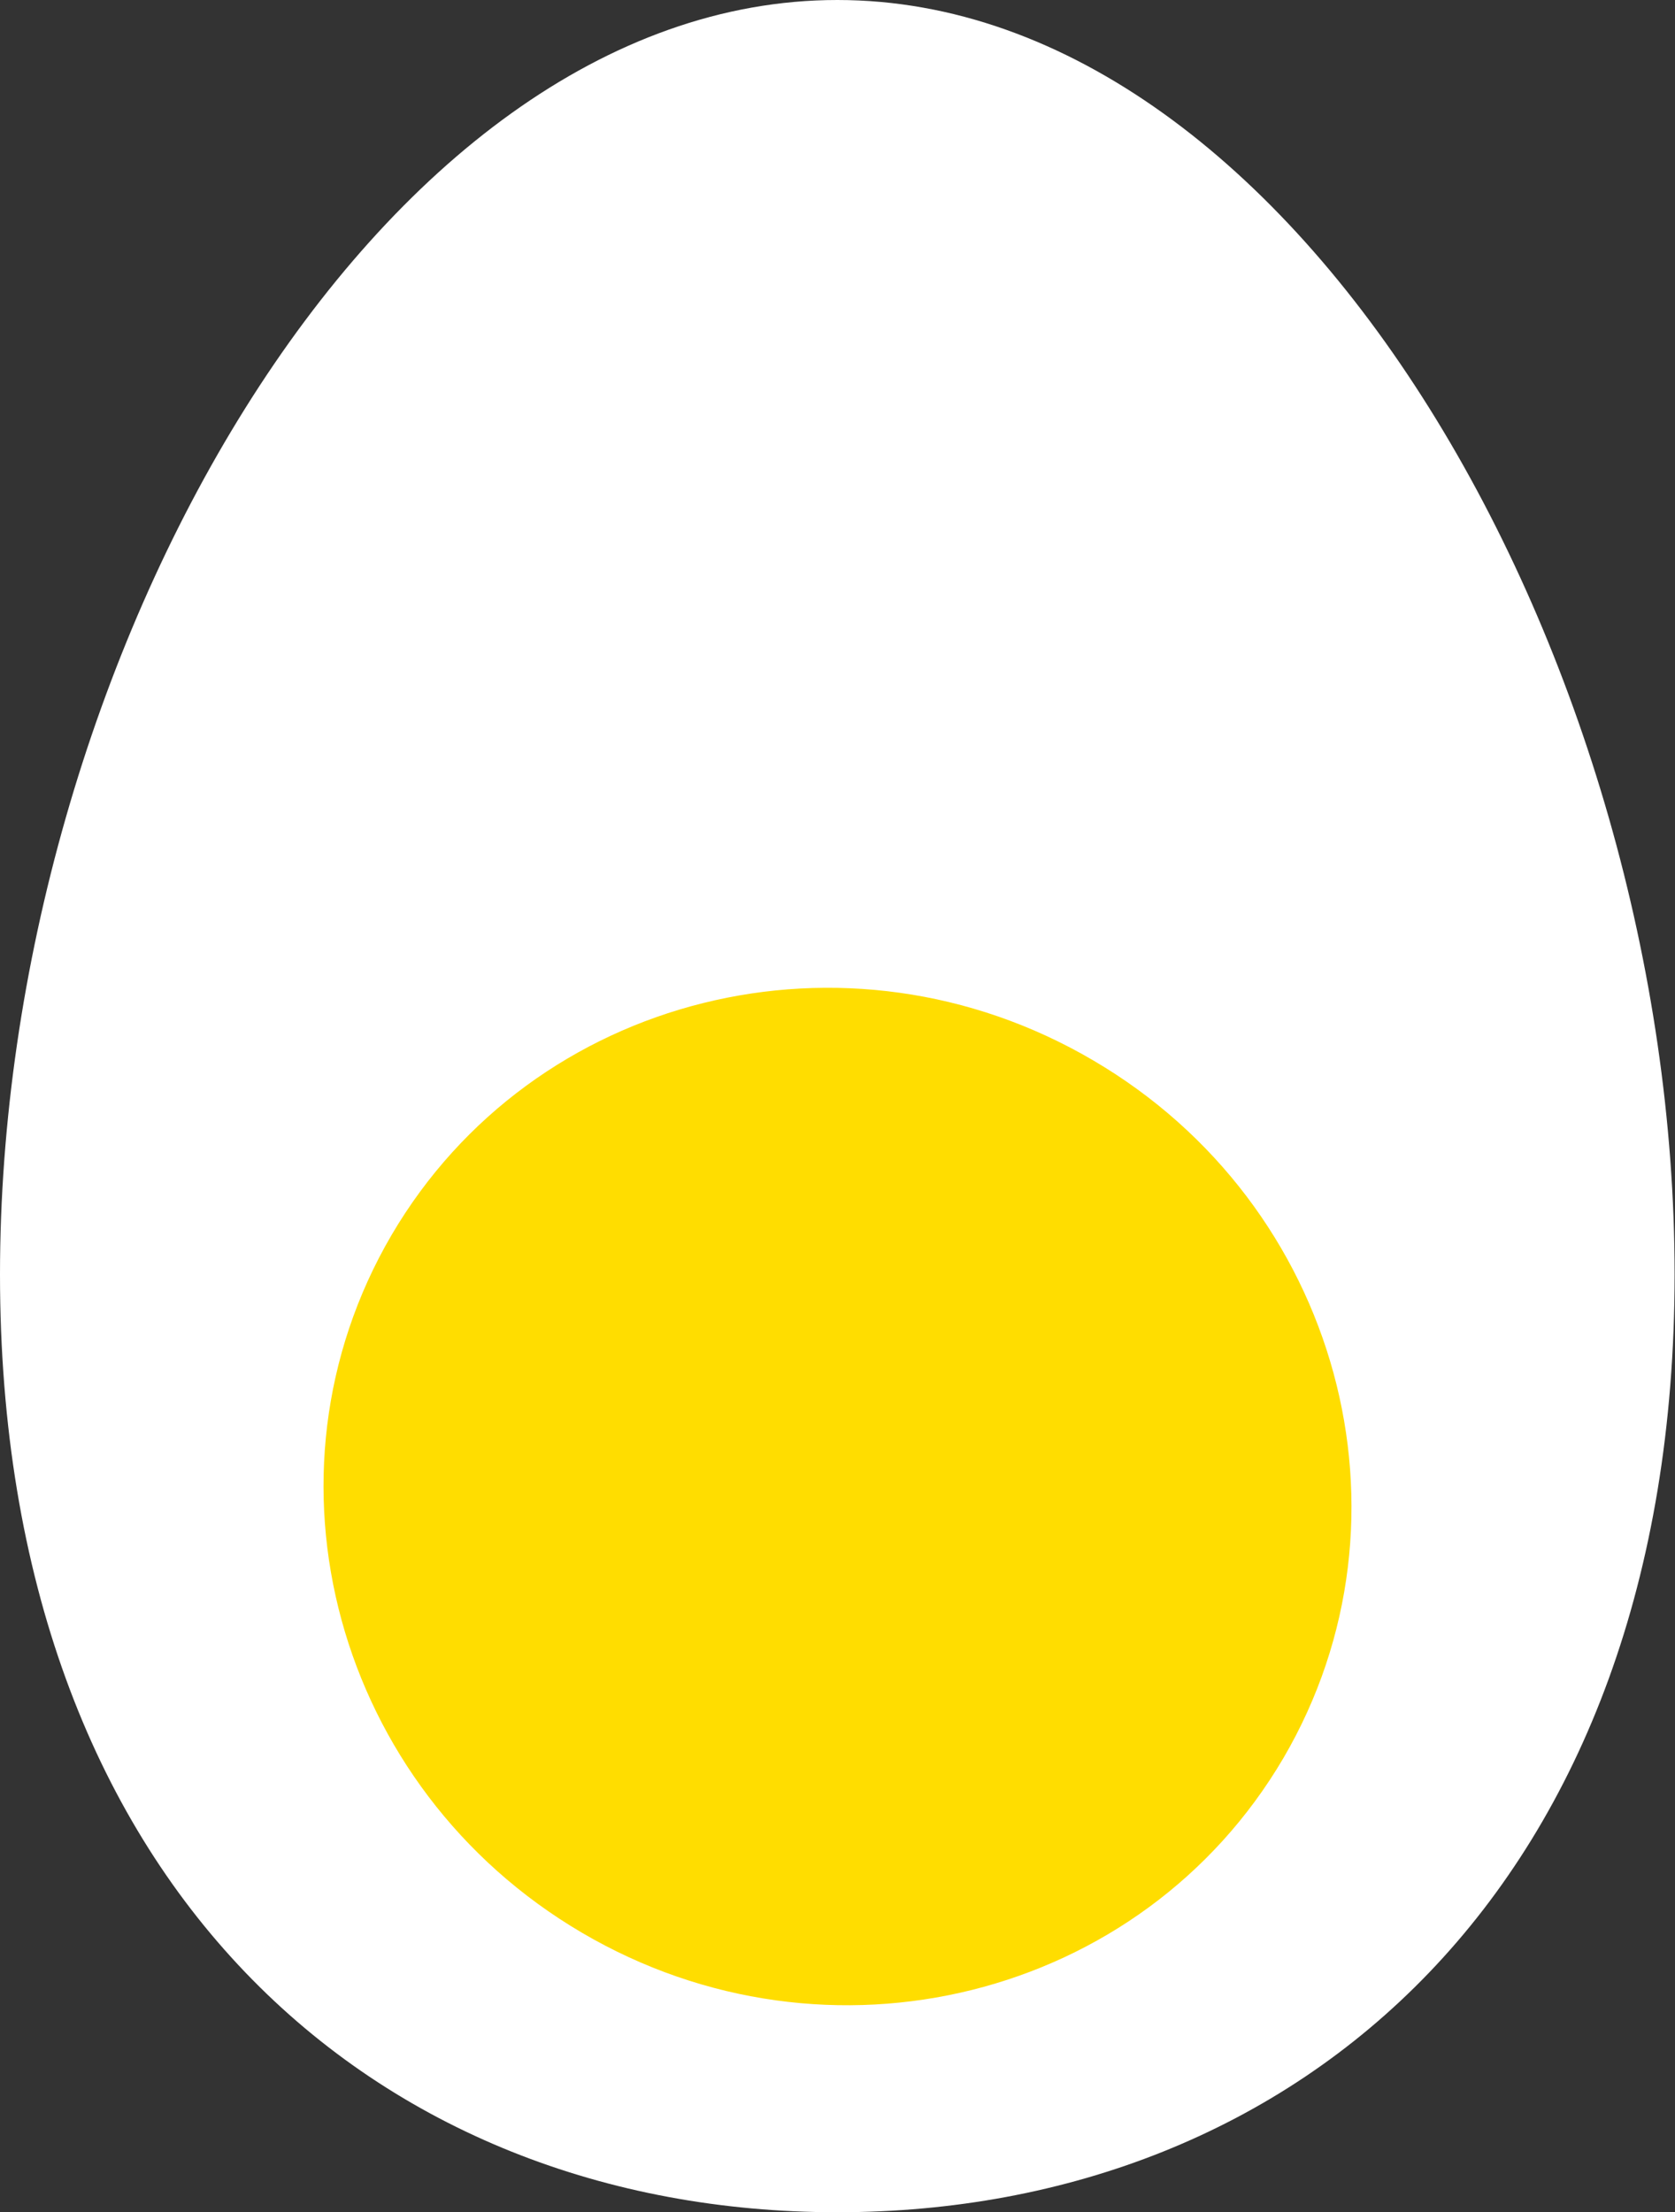
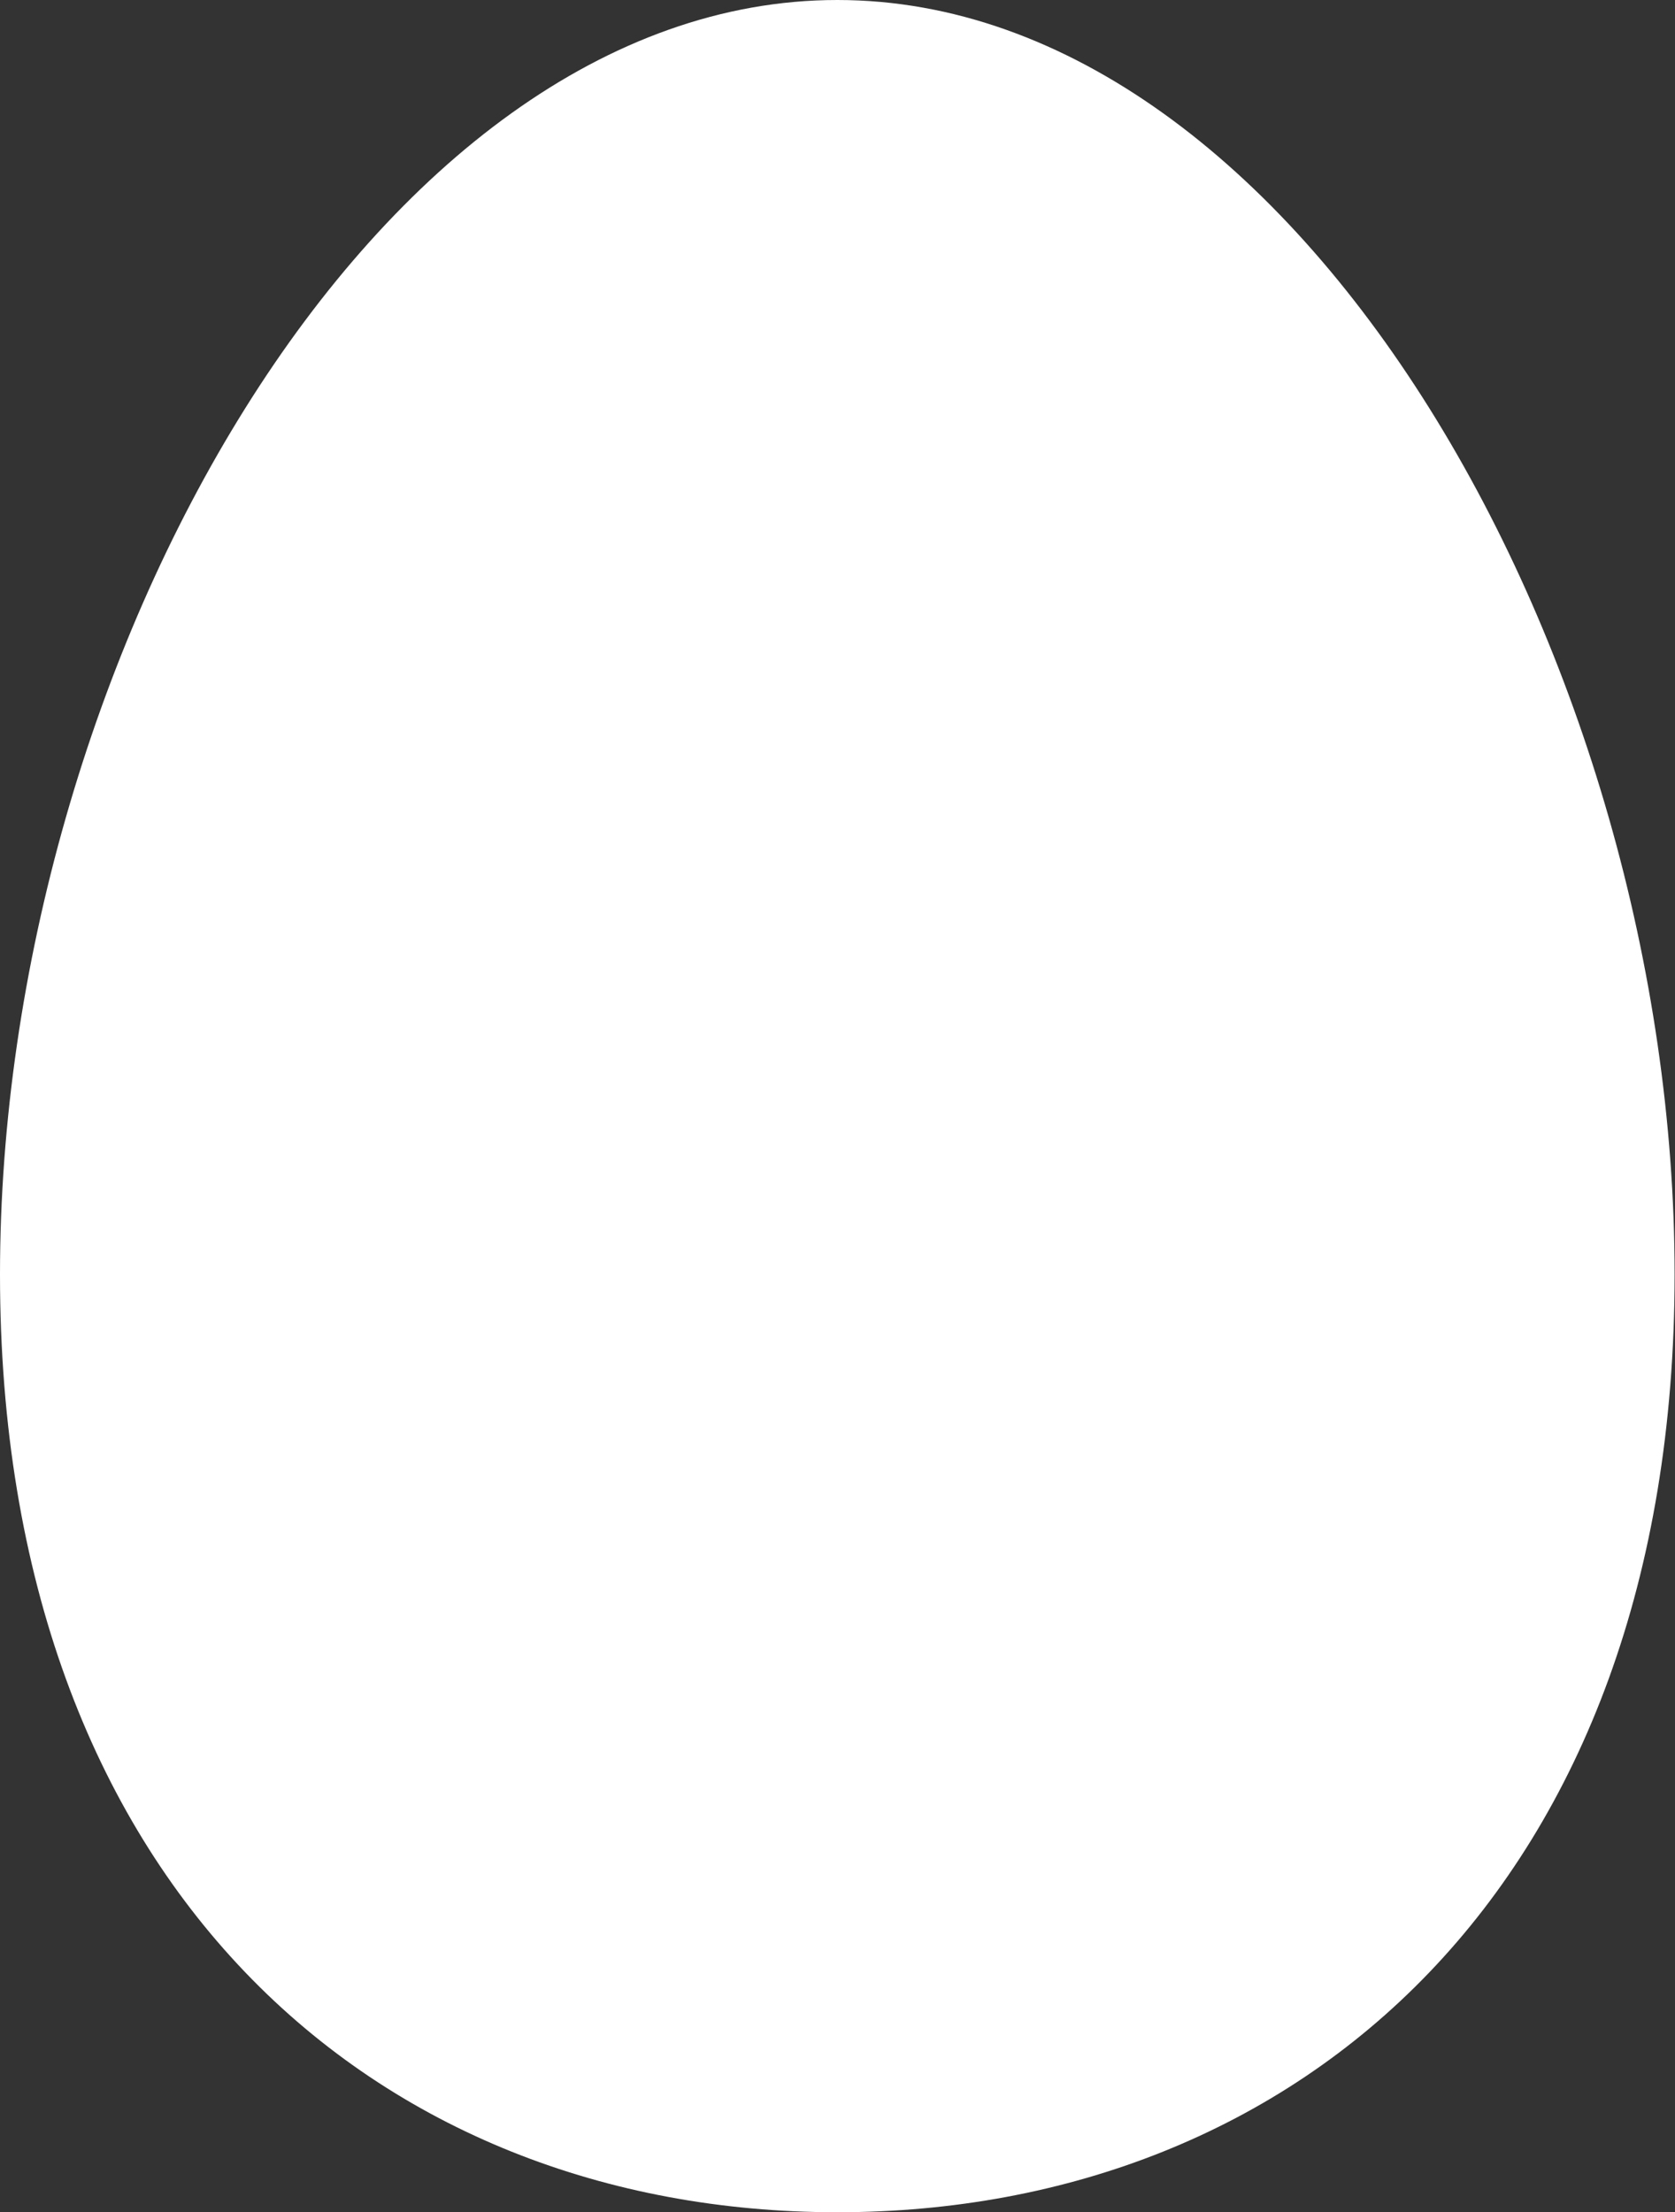
<svg xmlns="http://www.w3.org/2000/svg" id="Calque_1" version="1.1" viewBox="0 0 417.1 550.8">
  <rect x="0" y="0" width="417.1" height="550.8" fill="#333333" stroke="none" />
  <g id="Livello_1">
    <g>
      <path d="M208.5,550.8C93.4,550.8,0,469.4,0,317.3S93.4,0,208.5,0s208.5,165.2,208.5,317.3-93.4,233.5-208.5,233.5Z" fill="#fff" />
-       <path d="M272.2,264c61.3,35.9,82.5,113.7,47.4,173.7-35.2,60-113.4,79.5-174.7,43.5s-82.5-113.7-47.4-173.7c35.2-60,113.4-79.5,174.7-43.5" fill="#fd0" />
    </g>
  </g>
</svg>